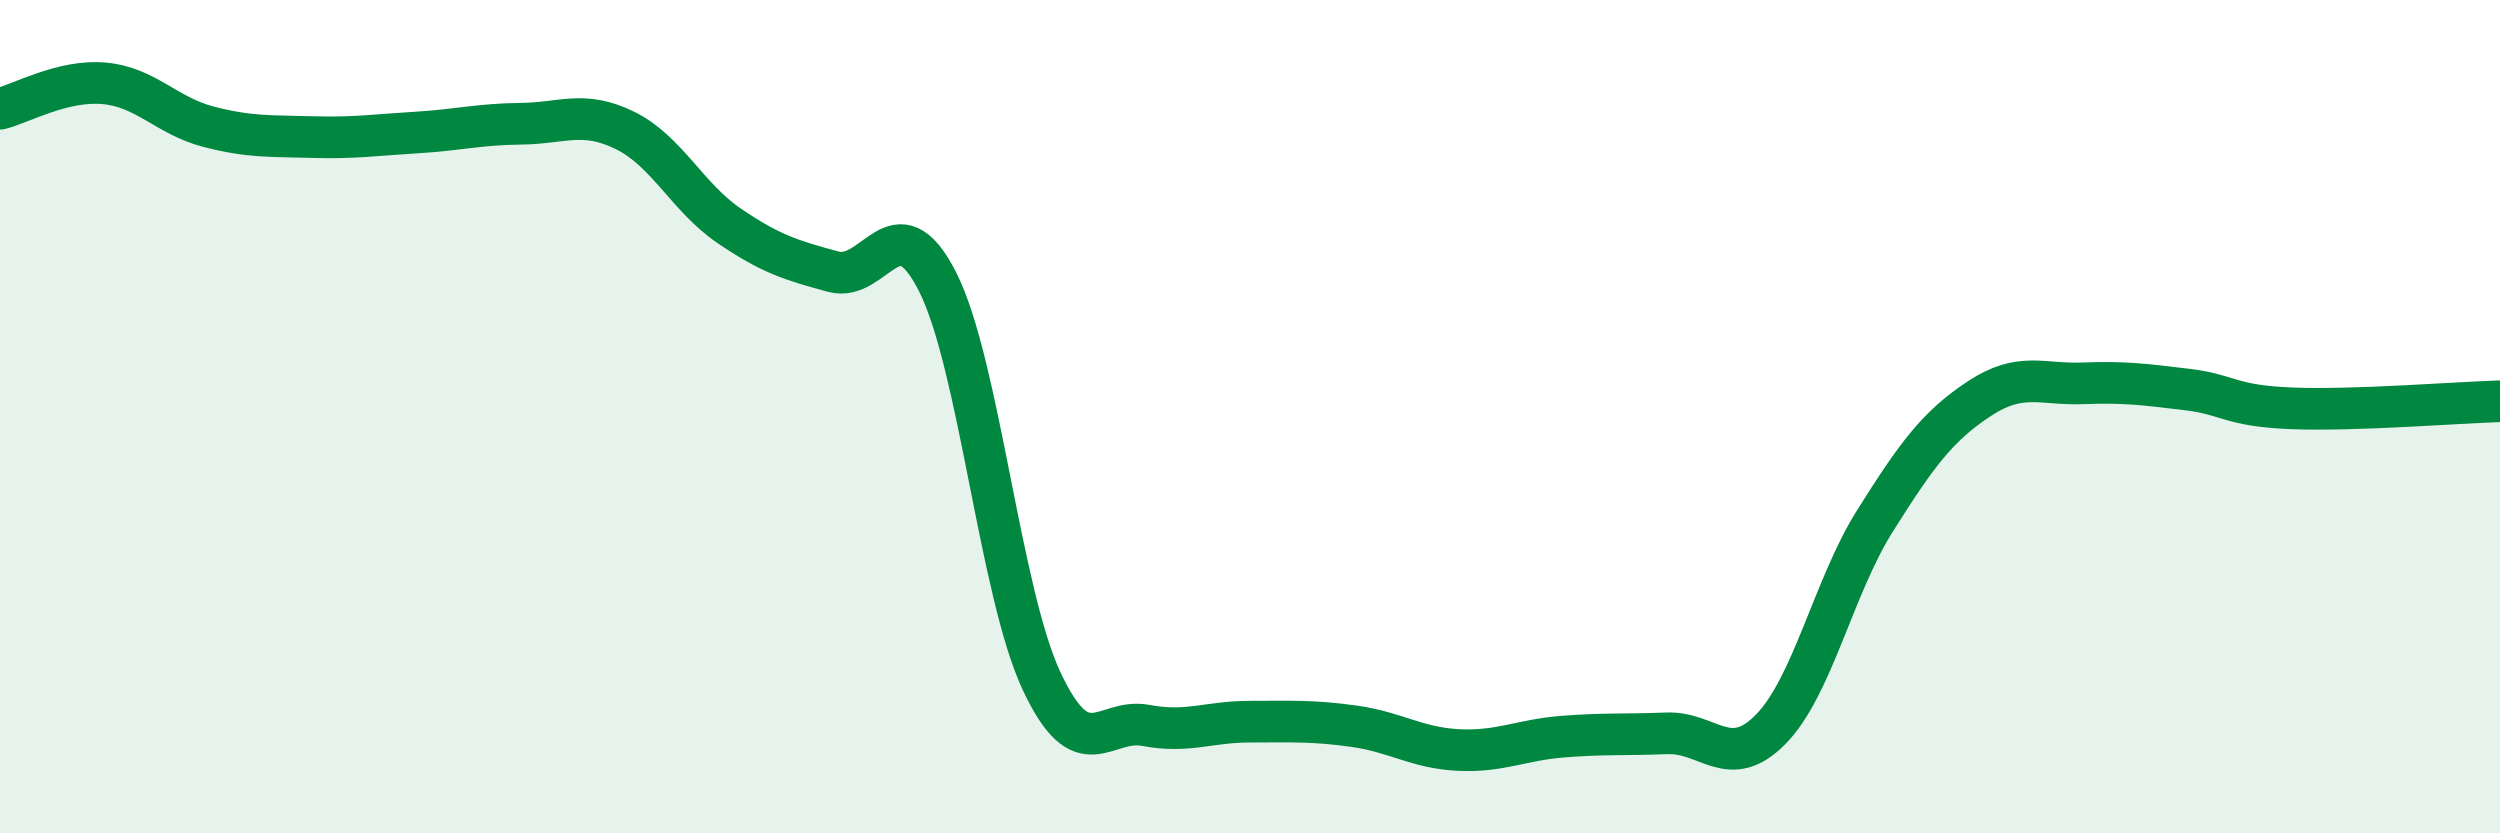
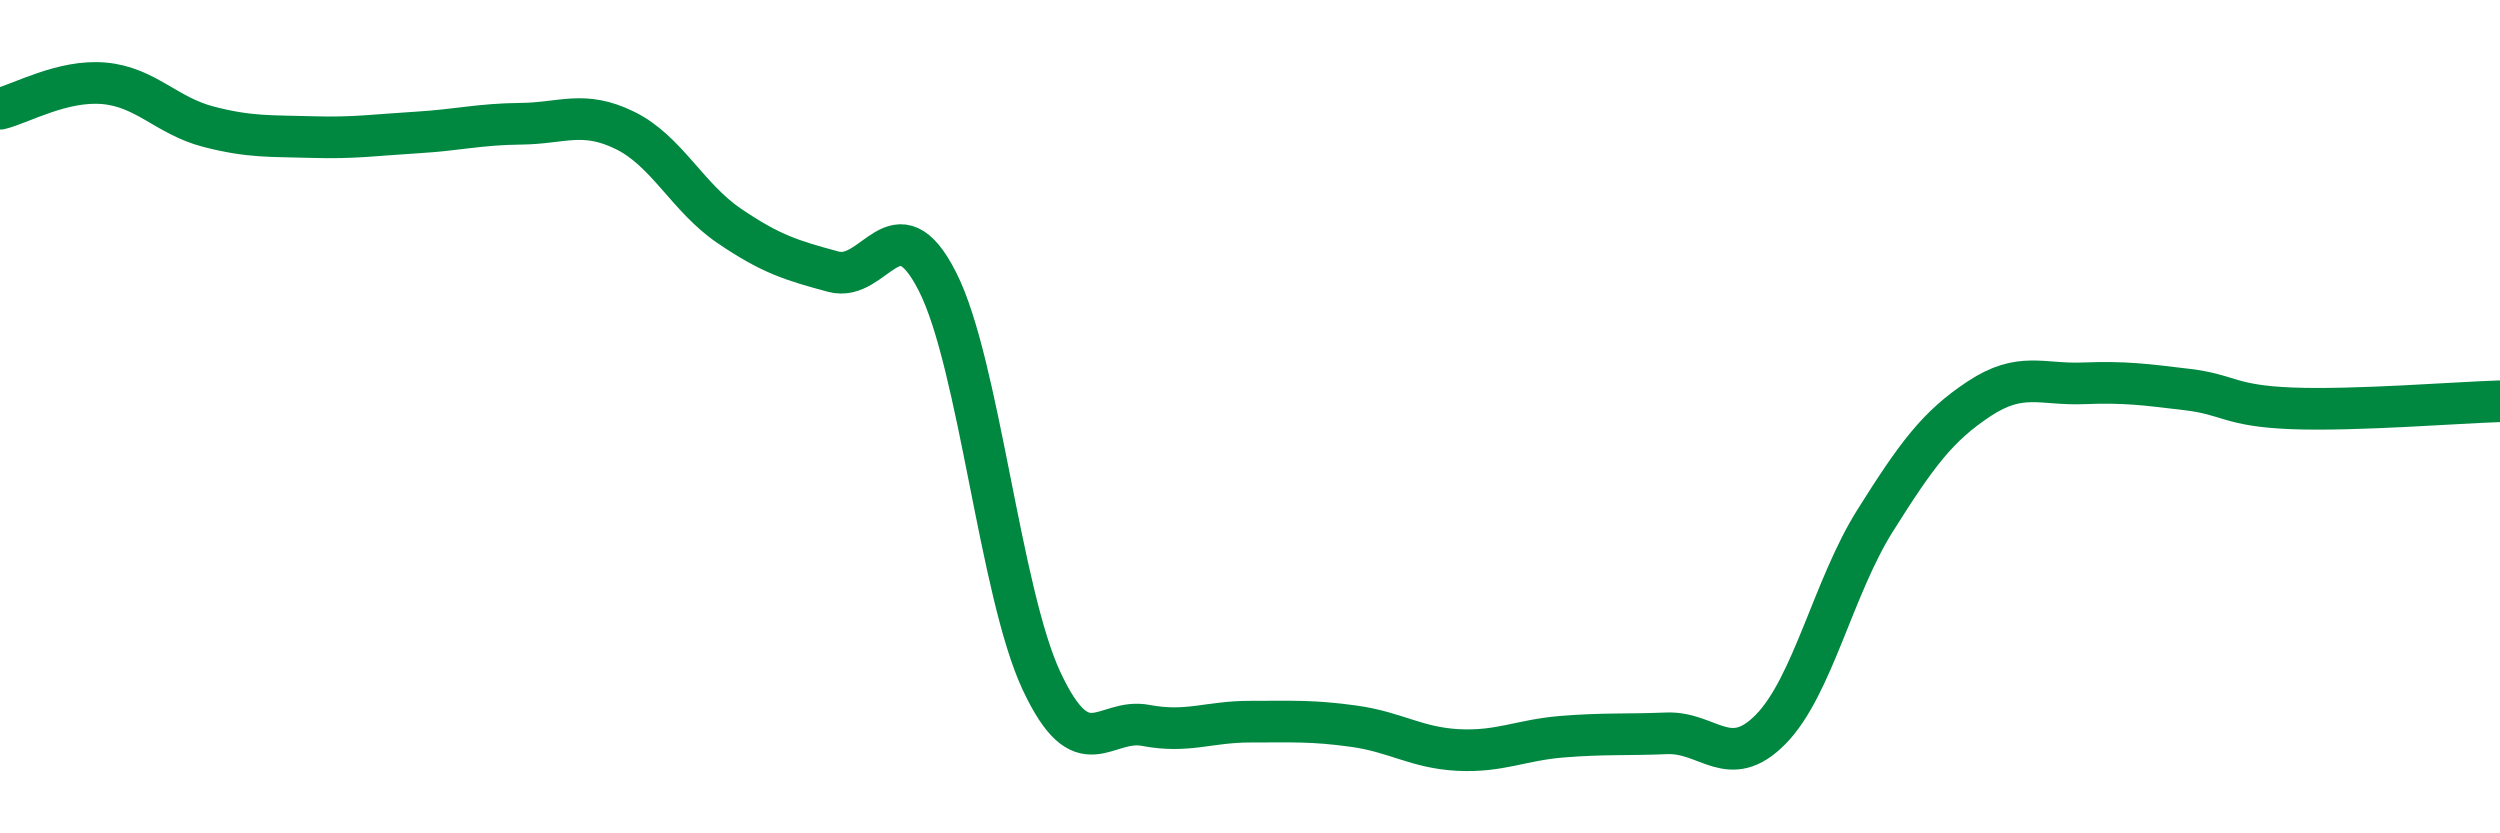
<svg xmlns="http://www.w3.org/2000/svg" width="60" height="20" viewBox="0 0 60 20">
-   <path d="M 0,2.61 C 0.5,2.49 1.5,1.91 2.5,2 C 3.5,2.09 4,2.78 5,3.04 C 6,3.3 6.5,3.26 7.5,3.29 C 8.5,3.32 9,3.24 10,3.18 C 11,3.12 11.5,2.98 12.5,2.97 C 13.5,2.96 14,2.64 15,3.13 C 16,3.62 16.5,4.74 17.5,5.42 C 18.5,6.1 19,6.25 20,6.52 C 21,6.79 21.5,4.79 22.5,6.76 C 23.5,8.73 24,14.22 25,16.35 C 26,18.48 26.5,17.22 27.5,17.41 C 28.5,17.6 29,17.32 30,17.32 C 31,17.32 31.5,17.29 32.5,17.43 C 33.5,17.57 34,17.95 35,18 C 36,18.05 36.5,17.76 37.5,17.68 C 38.5,17.6 39,17.64 40,17.6 C 41,17.56 41.5,18.52 42.5,17.5 C 43.5,16.48 44,14.09 45,12.5 C 46,10.91 46.5,10.23 47.5,9.57 C 48.5,8.91 49,9.24 50,9.2 C 51,9.16 51.5,9.23 52.5,9.35 C 53.5,9.47 53.5,9.74 55,9.8 C 56.5,9.86 59,9.66 60,9.63L60 20L0 20Z" fill="#008740" opacity="0.1" stroke-linecap="round" stroke-linejoin="round" />
  <path d="M 0,2.61 C 0.5,2.49 1.5,1.91 2.5,2 C 3.5,2.09 4,2.78 5,3.04 C 6,3.3 6.5,3.26 7.5,3.29 C 8.5,3.32 9,3.24 10,3.18 C 11,3.12 11.5,2.98 12.5,2.97 C 13.5,2.96 14,2.64 15,3.13 C 16,3.62 16.5,4.74 17.5,5.42 C 18.5,6.1 19,6.25 20,6.52 C 21,6.79 21.5,4.79 22.5,6.76 C 23.5,8.73 24,14.22 25,16.35 C 26,18.48 26.5,17.22 27.5,17.41 C 28.5,17.6 29,17.32 30,17.32 C 31,17.32 31.5,17.29 32.5,17.43 C 33.5,17.57 34,17.95 35,18 C 36,18.05 36.5,17.76 37.5,17.68 C 38.5,17.6 39,17.64 40,17.6 C 41,17.56 41.5,18.52 42.5,17.5 C 43.5,16.48 44,14.09 45,12.5 C 46,10.91 46.5,10.23 47.5,9.57 C 48.5,8.91 49,9.24 50,9.2 C 51,9.16 51.5,9.23 52.5,9.35 C 53.5,9.47 53.5,9.74 55,9.8 C 56.5,9.86 59,9.66 60,9.63" stroke="#008740" stroke-width="1" fill="none" stroke-linecap="round" stroke-linejoin="round" />
</svg>